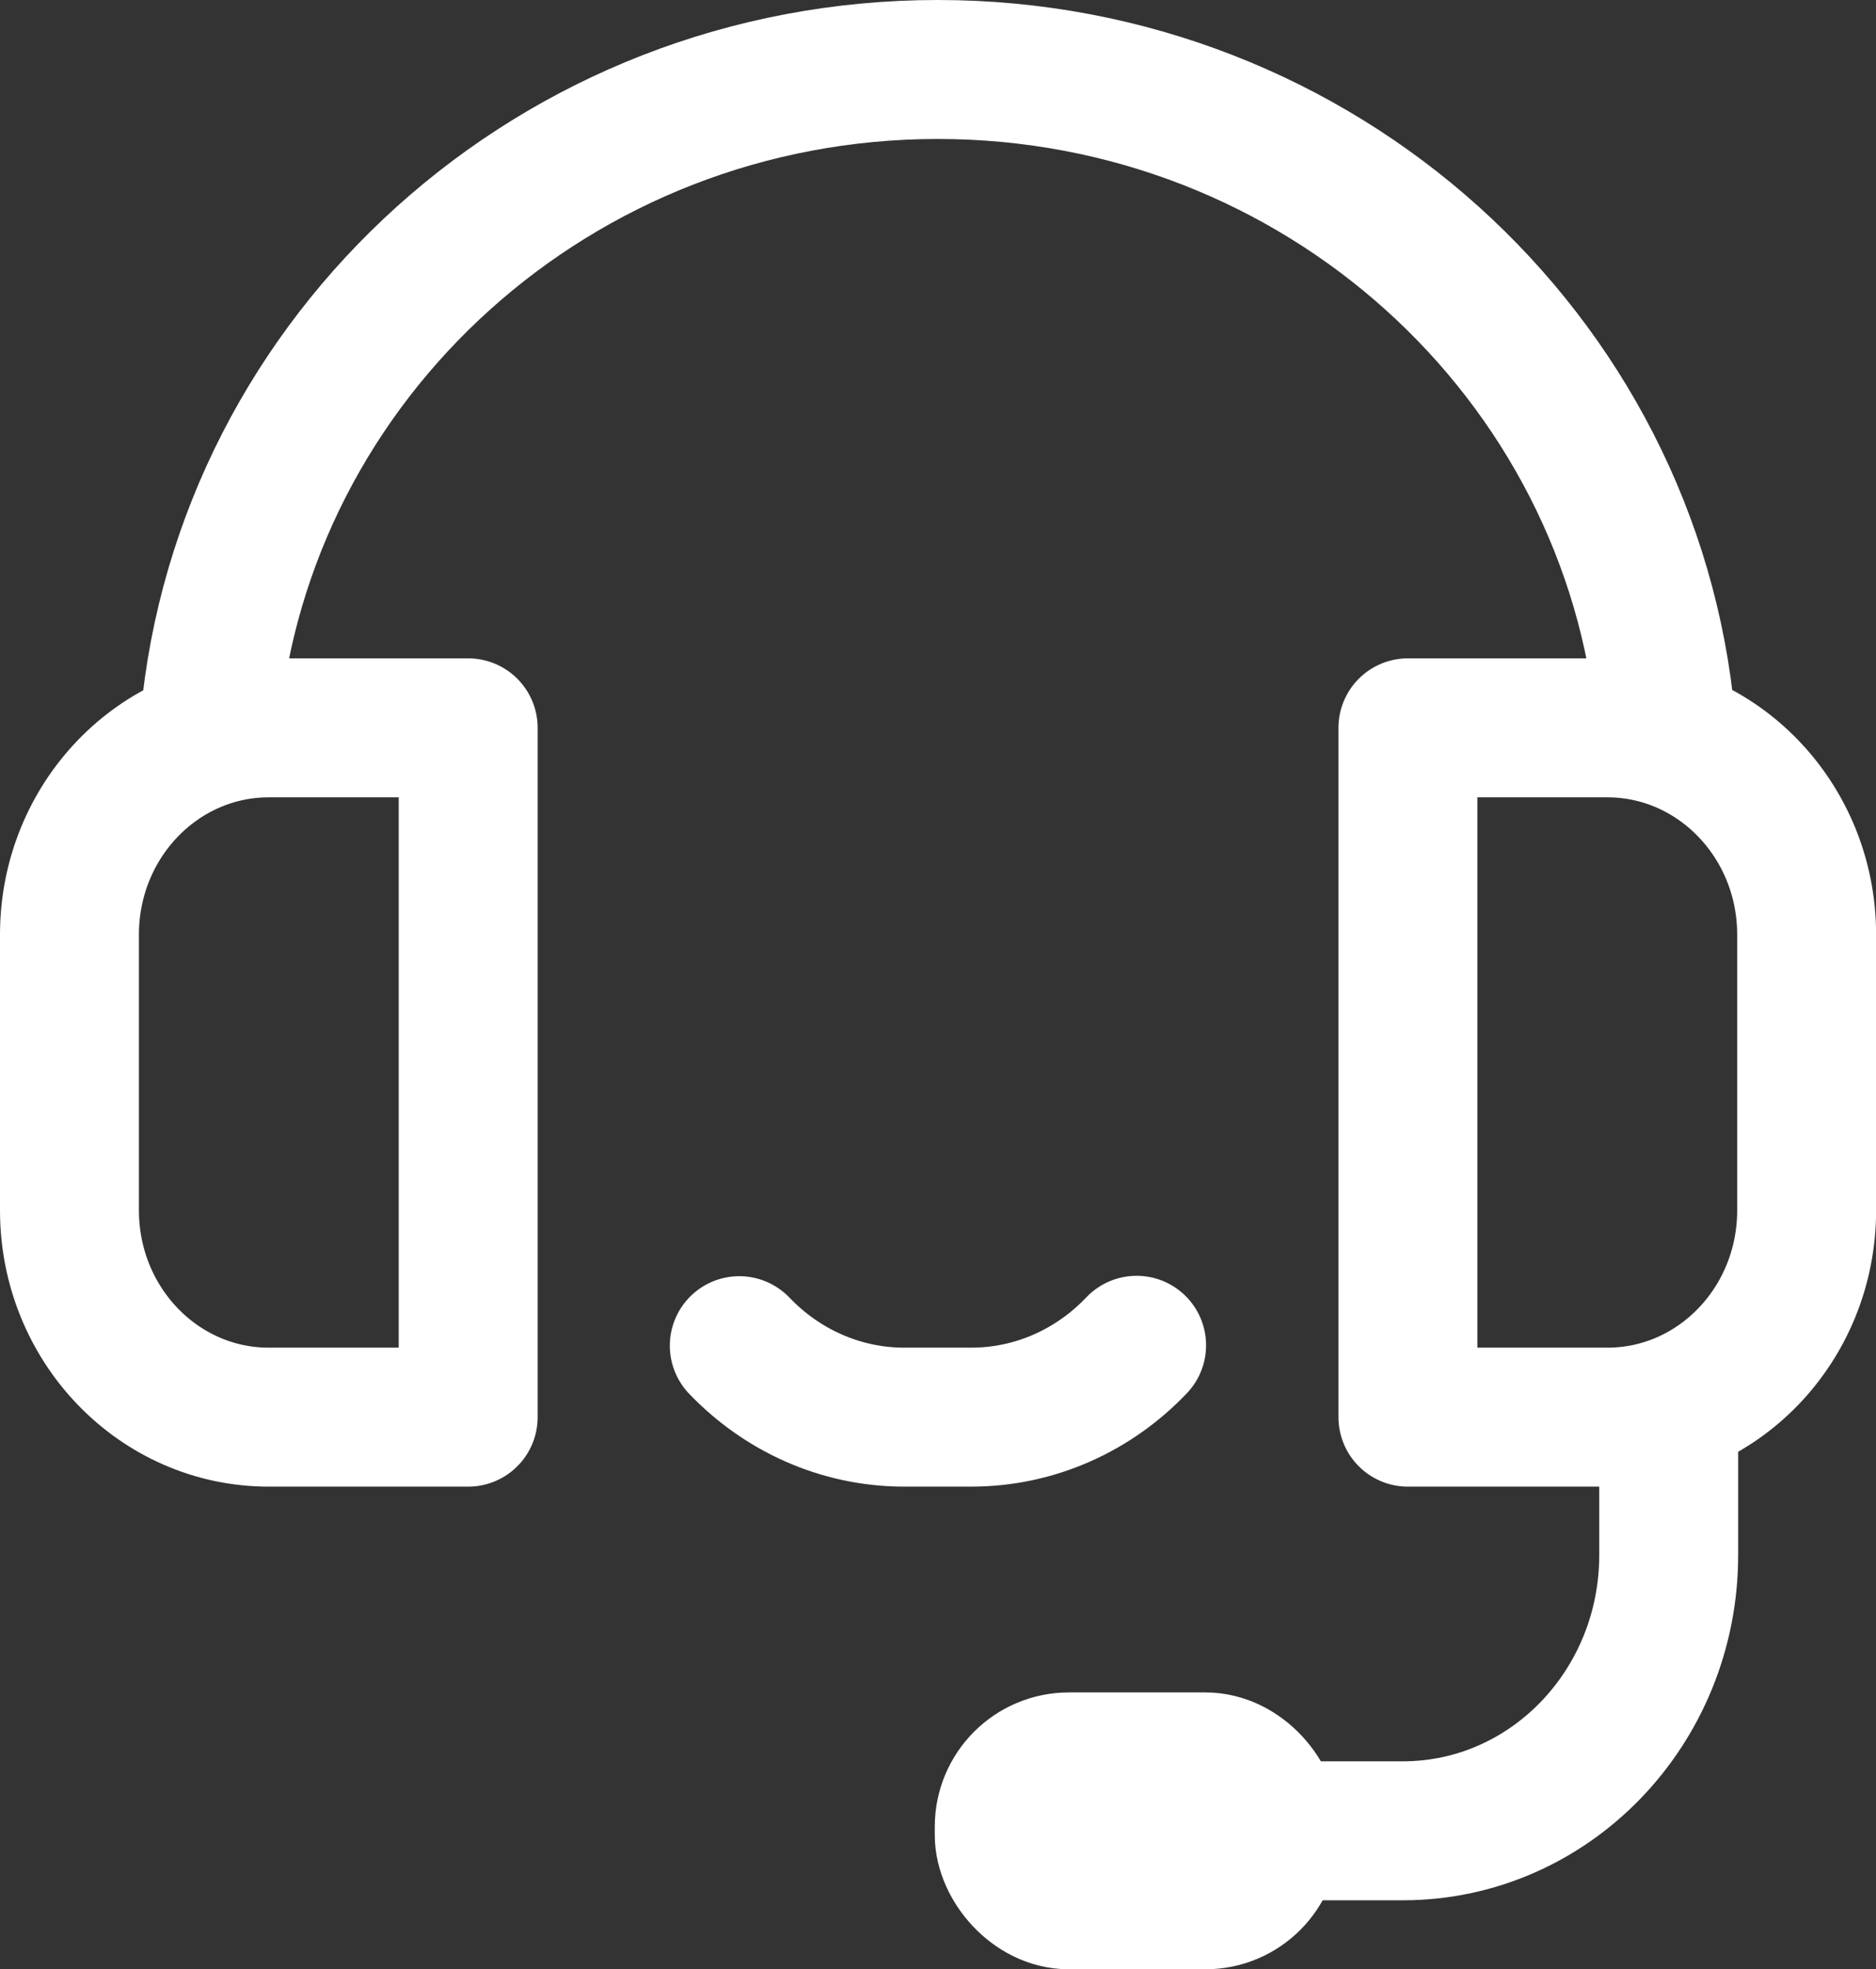
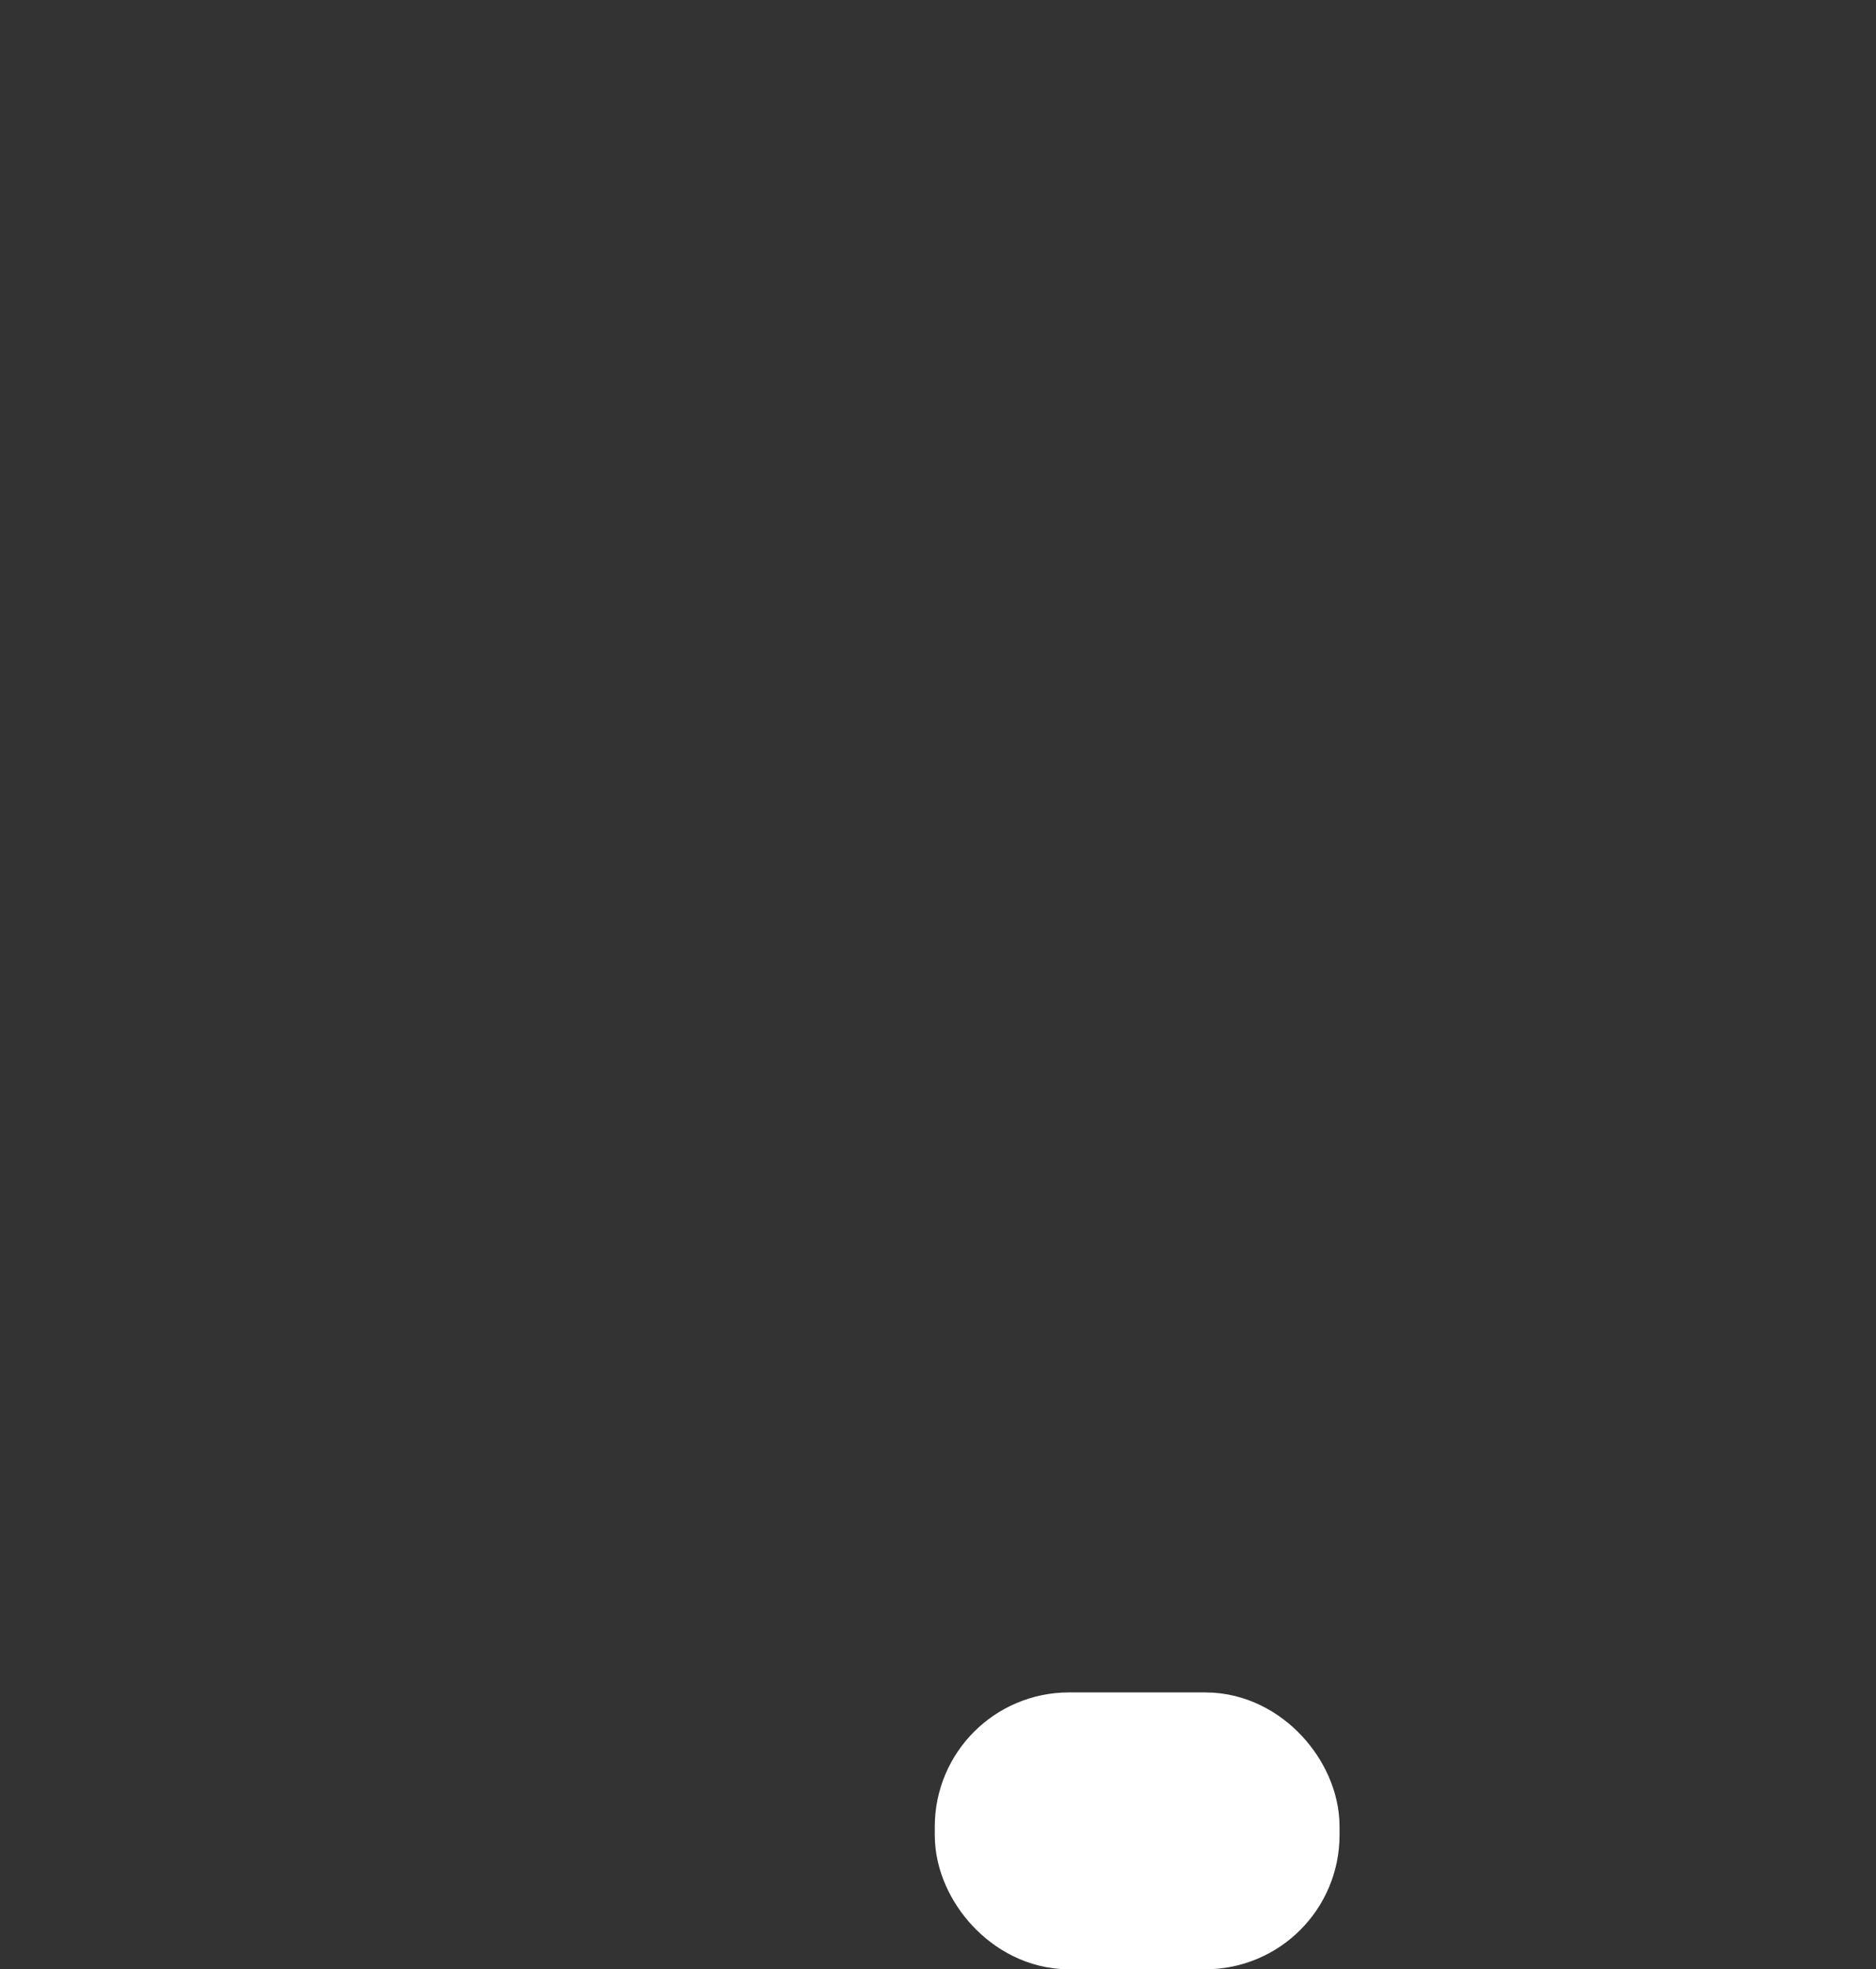
<svg xmlns="http://www.w3.org/2000/svg" width="18.905" height="19.837">
  <rect width="100%" height="100%" fill="#333333" stroke="none" />
  <g transform="translate(.7 .7)" stroke="#fff" stroke-width="1.4" fill="none" fill-rule="evenodd" stroke-linecap="round" stroke-linejoin="round">
-     <path d="M1.414 6.562C1.752 2.883 4.907 0 8.75 0c3.842 0 6.998 2.883 7.336 6.562M4.018 13.576V6.632h-2.009C.899 6.632 0 7.565 0 8.715v2.778c0 1.151.899 2.083 2.009 2.083h2.009Zm9.47 0V6.632h2.009c1.109 0 2.009.933 2.009 2.083v2.778c0 1.151-.899 2.083-2.009 2.083h-2.009ZM10.754 12.852c-.425.447-1.016.724-1.669.724h-.67c-.651 0-1.24-.276-1.665-.72M16.116 13.576v1.389c0 1.534-1.199 2.778-2.679 2.778h-3.351" />
    <rect x="9.42" y="17.049" width="2.679" height="1.389" rx=".652" />
  </g>
</svg>